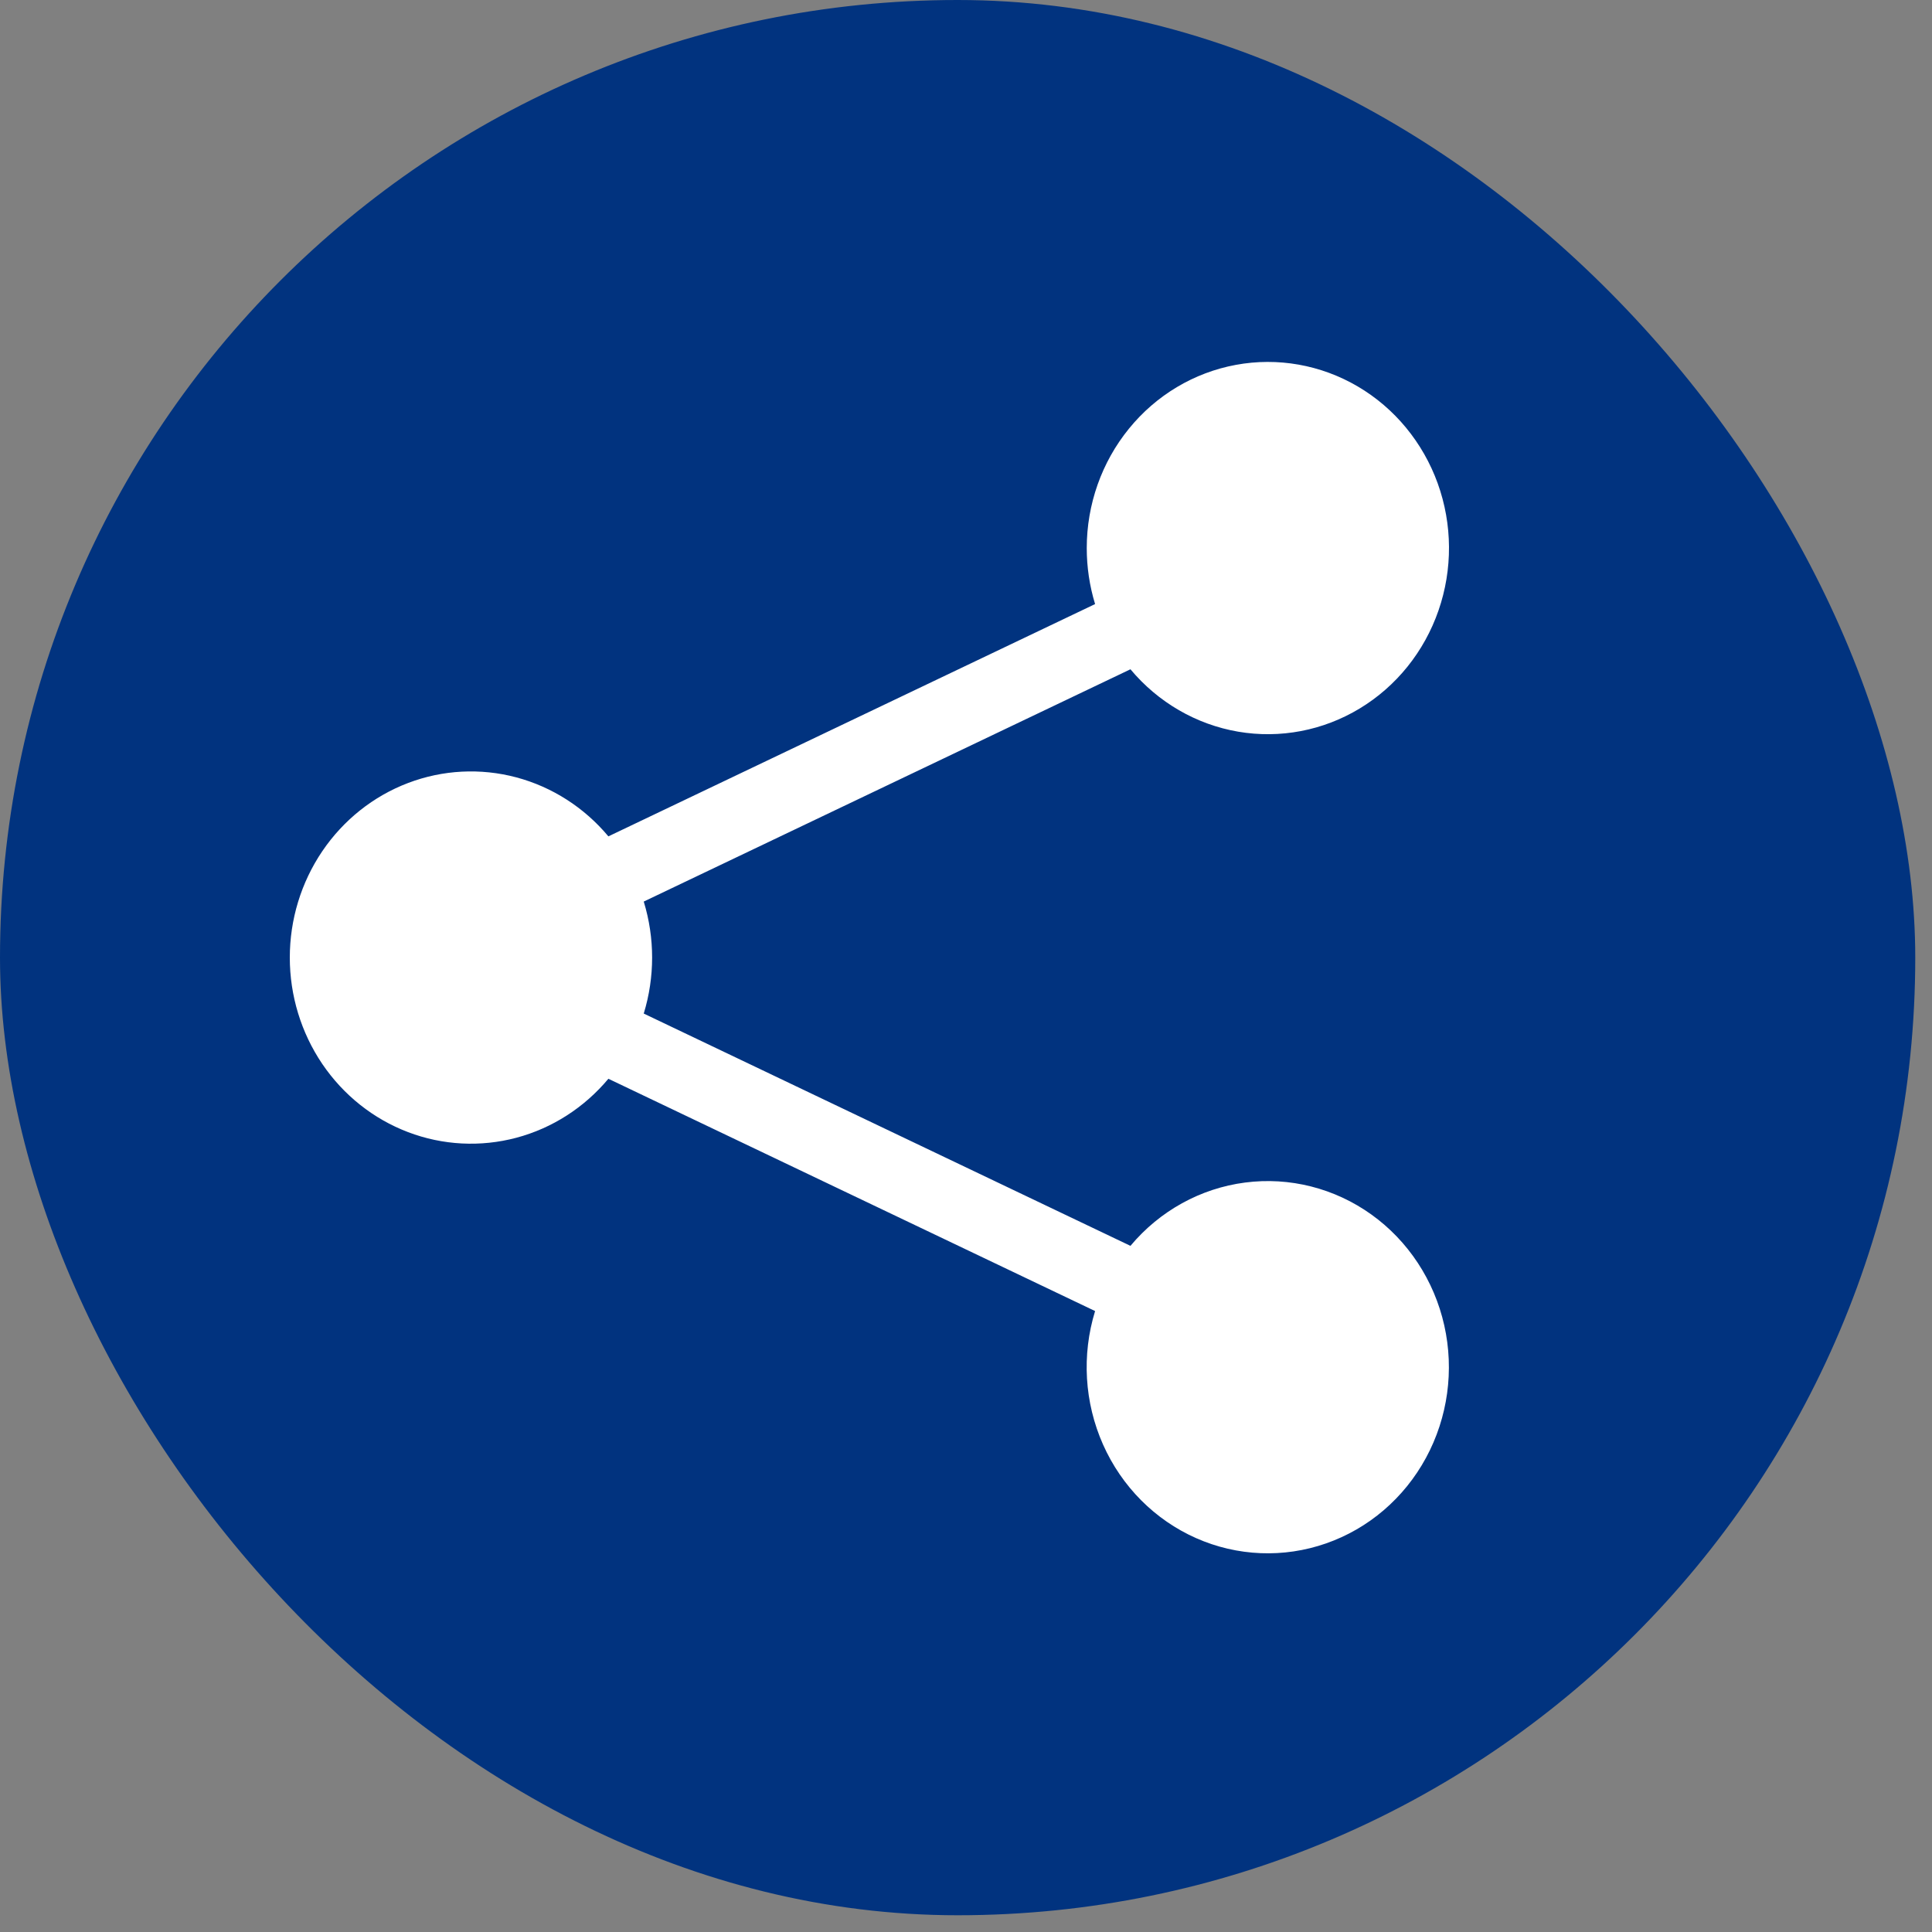
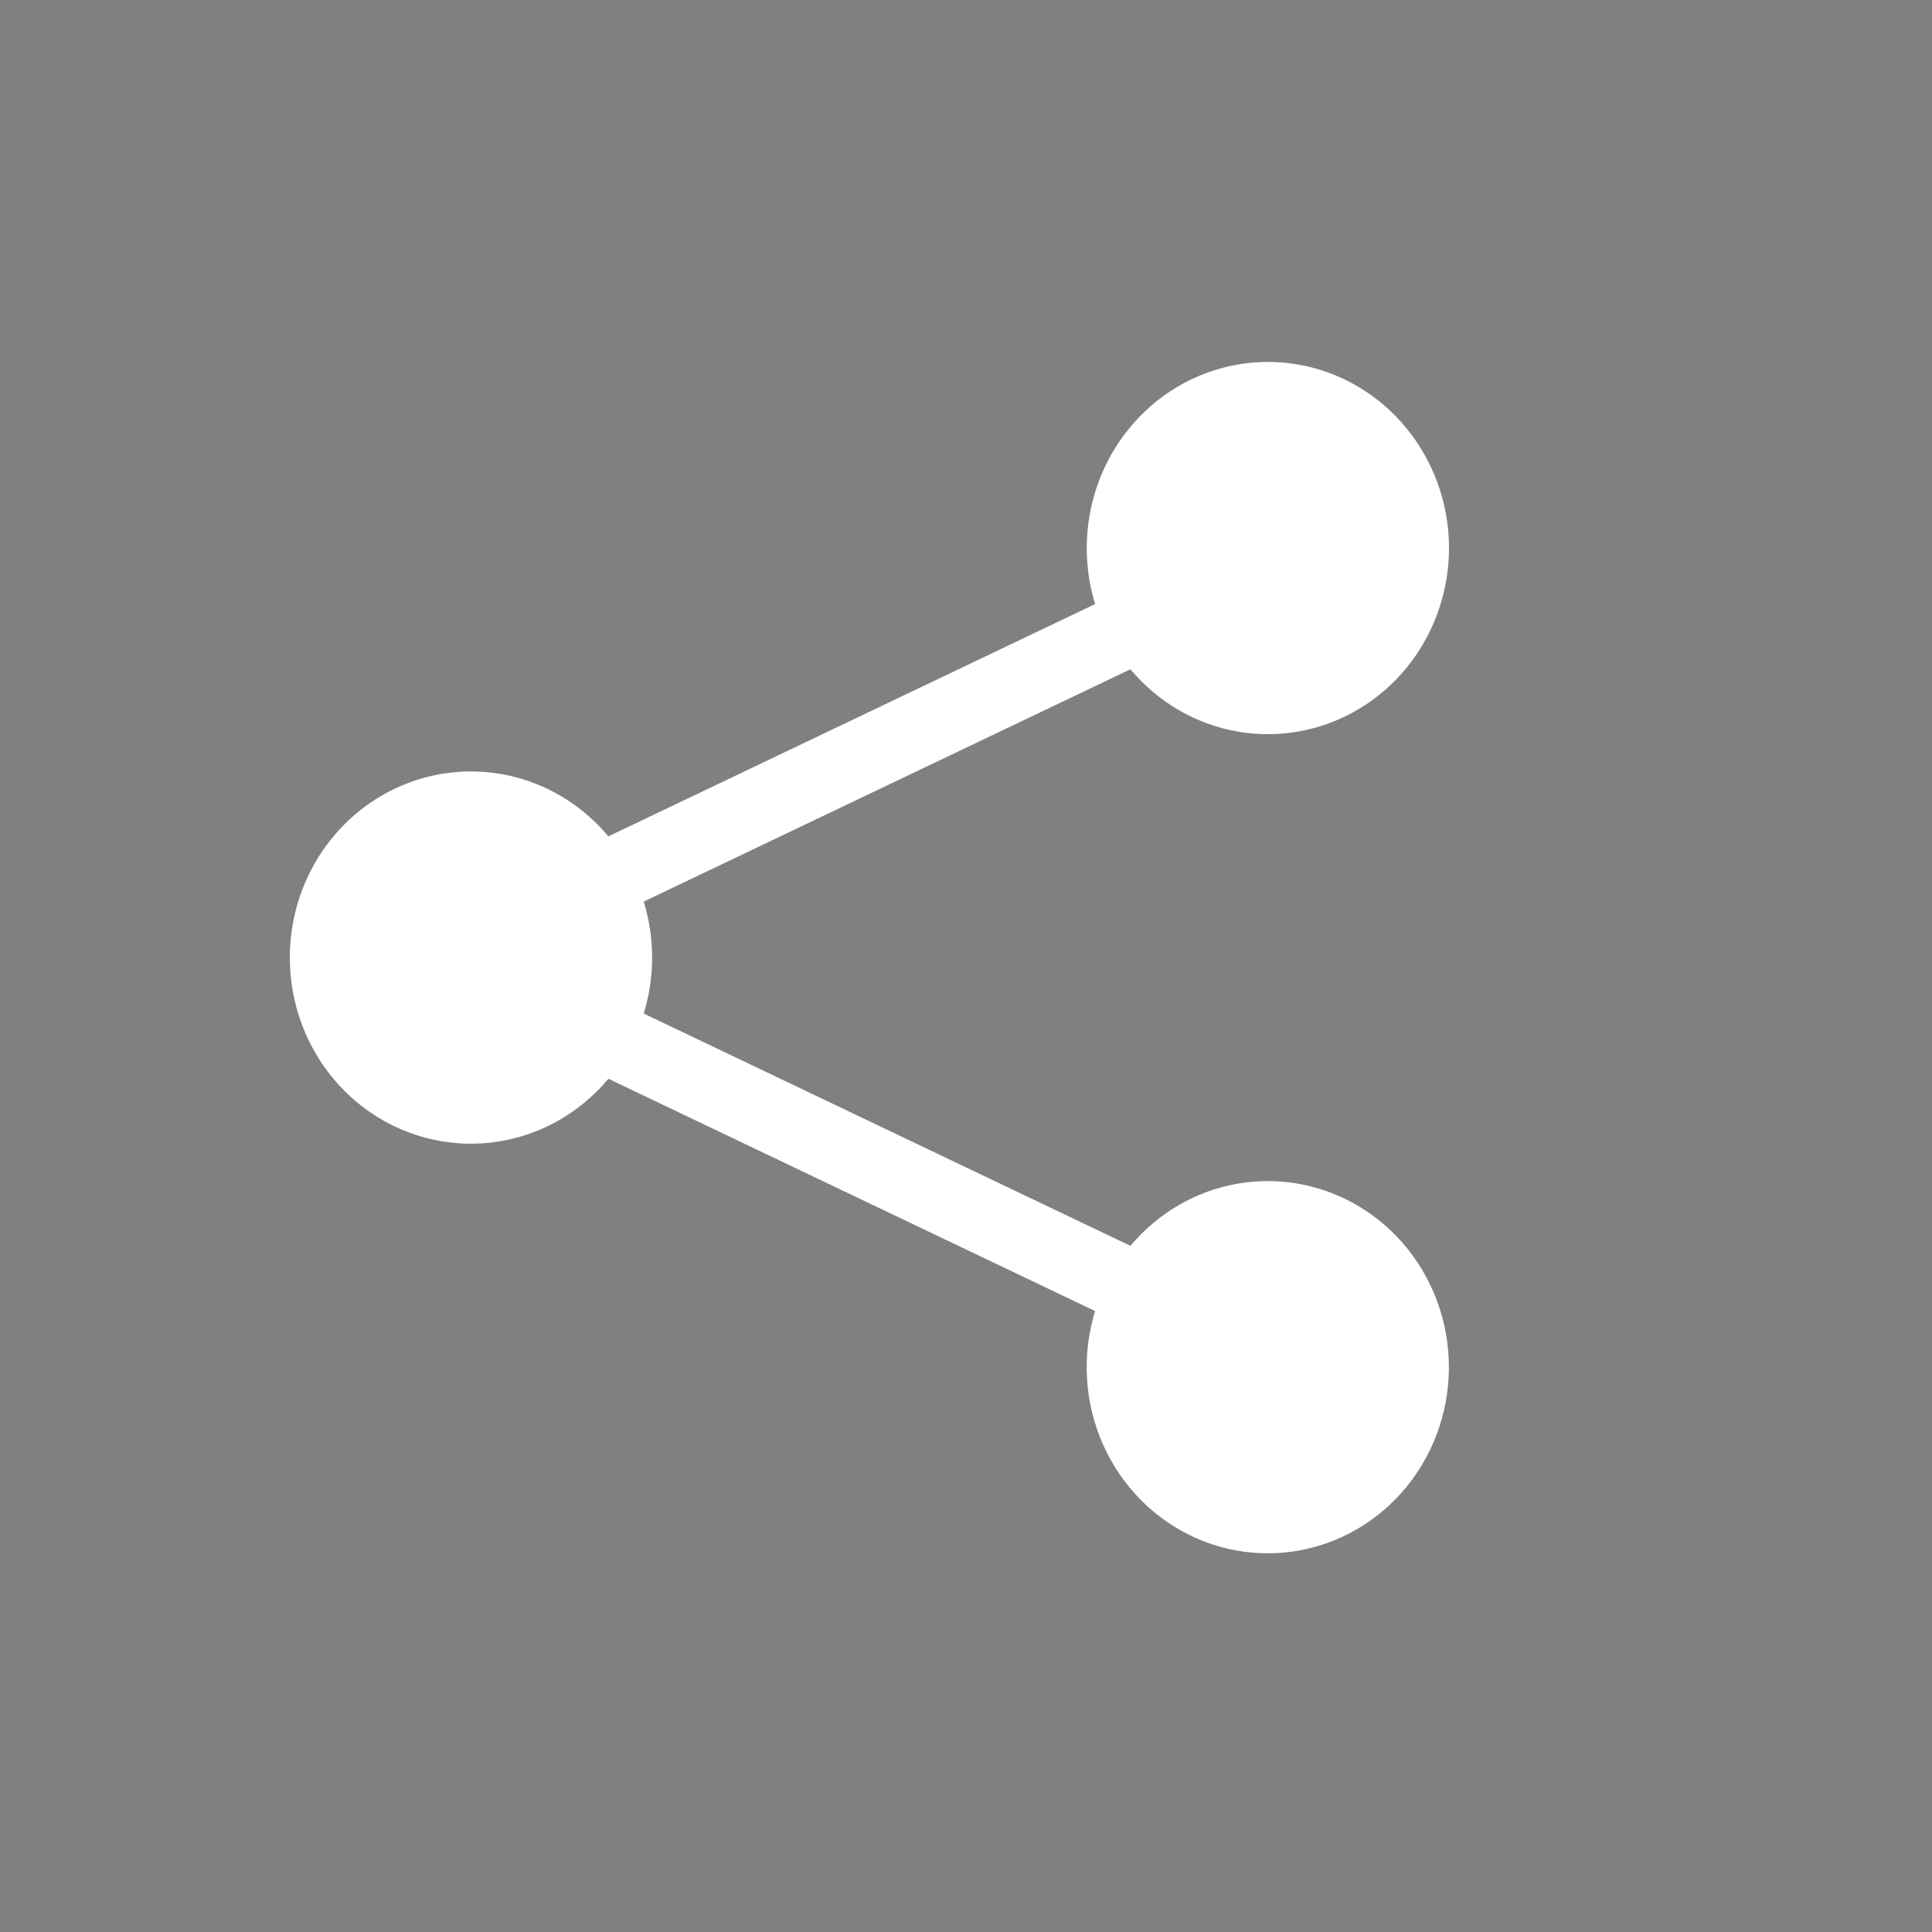
<svg xmlns="http://www.w3.org/2000/svg" width="60" height="60" viewBox="0 0 60 60" fill="none">
  <rect x="0" y="0" width="60" height="60" fill="#808080" stroke="none" />
-   <rect width="59.48" height="59.48" rx="29.74" fill="#01337F" />
  <path d="M33.75 17.021C33.75 15.665 34.214 14.352 35.061 13.312C35.907 12.271 37.083 11.57 38.382 11.331C39.681 11.091 41.021 11.329 42.167 12.002C43.312 12.675 44.191 13.741 44.65 15.013C45.108 16.285 45.117 17.681 44.674 18.959C44.232 20.237 43.366 21.314 42.228 22.002C41.091 22.69 39.755 22.945 38.453 22.723C37.151 22.5 35.967 21.814 35.107 20.785L19.992 27.999C20.339 29.131 20.339 30.345 19.992 31.477L35.107 38.691C36.016 37.605 37.284 36.904 38.667 36.725C40.05 36.545 41.448 36.9 42.591 37.719C43.734 38.539 44.54 39.765 44.853 41.161C45.166 42.556 44.964 44.022 44.286 45.273C43.608 46.524 42.502 47.472 41.182 47.932C39.862 48.393 38.423 48.334 37.144 47.767C35.864 47.2 34.835 46.164 34.256 44.862C33.677 43.559 33.589 42.082 34.009 40.716L18.894 33.502C18.145 34.398 17.148 35.038 16.036 35.334C14.923 35.63 13.749 35.569 12.672 35.159C11.594 34.749 10.665 34.01 10.008 33.041C9.352 32.071 9 30.919 9 29.738C9 28.557 9.352 27.405 10.008 26.436C10.665 25.466 11.594 24.727 12.672 24.317C13.749 23.907 14.923 23.846 16.036 24.142C17.148 24.439 18.145 25.078 18.894 25.974L34.009 18.76C33.837 18.197 33.75 17.611 33.75 17.021Z" fill="white" />
</svg>